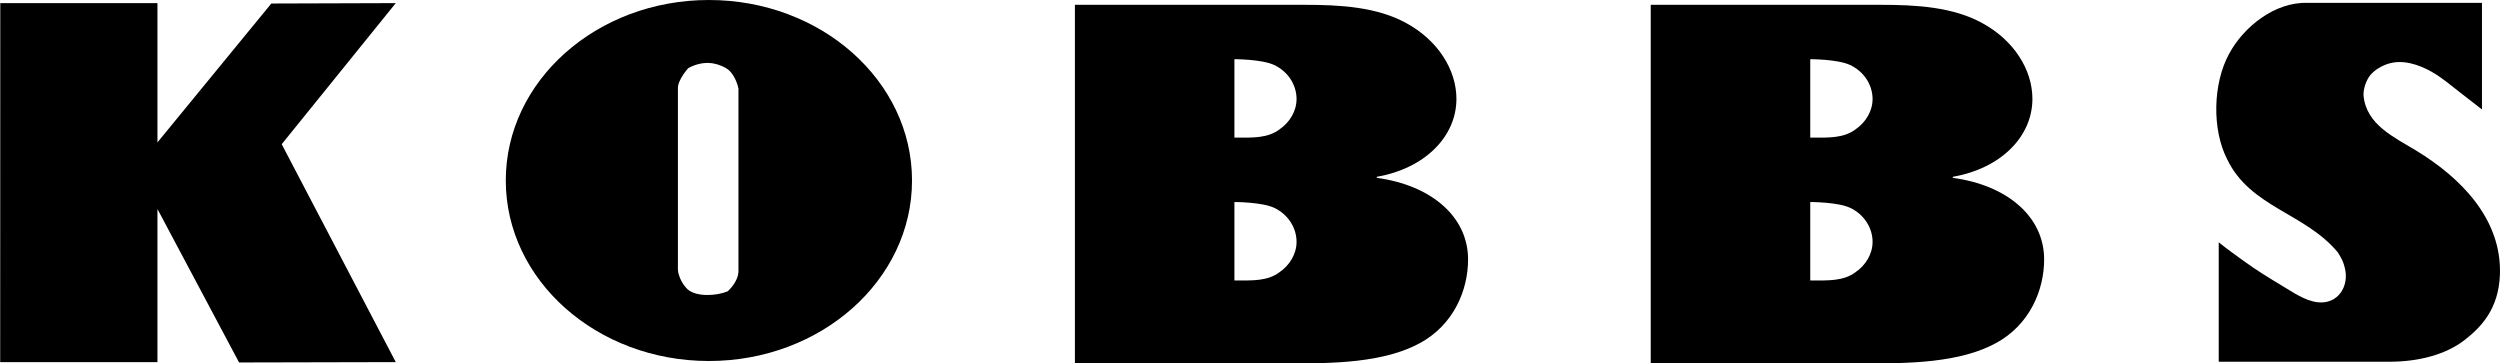
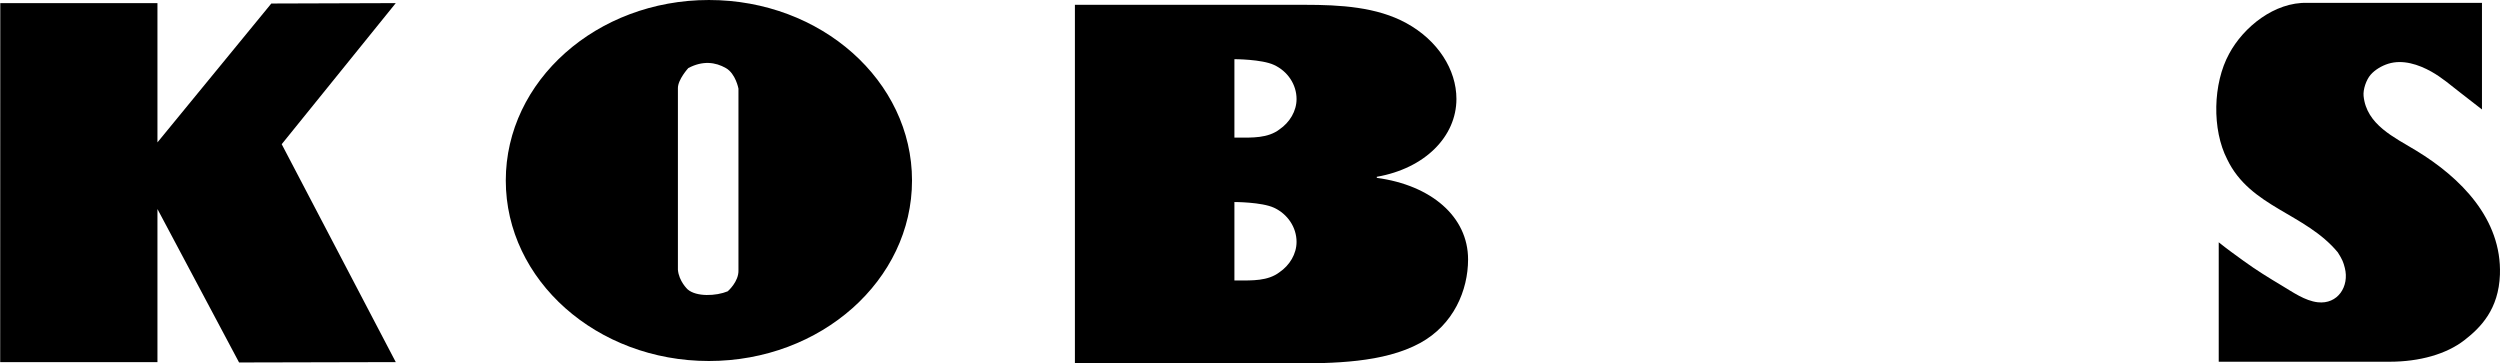
<svg xmlns="http://www.w3.org/2000/svg" xmlns:ns1="http://www.inkscape.org/namespaces/inkscape" version="1.1" id="Lager_1" x="0px" y="0px" width="853" height="124" viewBox="0 0 853 124" enable-background="new 0 0 841.89 595.275" xml:space="preserve">
  <path ns1:connector-curvature="0" id="path5" d="m 846.85,37.353 c 0,0 -3.775,-2.927 -7.381,-5.733 -3.24,-2.519 -6.302,-5.176 -9.908,-7.194 -4.333,-2.425 -9.76,-4.227 -14.699,-2.676 -2.197,0.69 -4.491,2.016 -6.013,3.764 -1.472,1.69 -2.619,4.982 -2.393,7.242 0.988,9.821 10.491,14.09 18.021,18.676 15.063,9.175 29.166,23.254 28.499,42.258 -0.425,11.845 -6.536,18.055 -12.154,22.4 -6.13,4.742 -15.258,7.333 -25.572,7.333 -5.578,0 -53.827,0 -58.221,0 V 82.671 c 2.766,2.233 5.648,4.29 8.527,6.379 4.29,3.115 8.487,5.696 13.034,8.416 3.67,2.194 7.869,5.17 12.214,5.669 6.86,0.787 10.861,-5.44 9.246,-11.739 -0.487,-1.899 -0.788,-2.761 -2.388,-5.288 C 786.516,72.688 767.801,70.758 759.927,54.379 754.683,44.219 755.012,28.499 760.586,18.34 765.501,9.175 776.123,0.647 787.271,0.977 h 59.577 V 37.353 z" />
  <polygon id="polygon7" points="233.638,280.792 197.828,280.876 179.174,245.809 179.174,280.792 143.235,280.792 143.258,198.752 179.174,198.752 179.174,230.579 205.196,198.844 233.638,198.752 207.571,230.996 " transform="matrix(1.493,0,0,1.493,-213.785,-295.673)" />
  <path ns1:connector-curvature="0" id="path9" d="m 172.574,61.582 c 0,-34.014 31.029,-61.581 69.306,-61.581 38.27,0 69.299,27.569 69.299,61.581 0,34.012 -31.029,61.591 -69.299,61.591 -38.278,0 -69.306,-27.579 -69.306,-61.591 z m 62.268,-38.351 c 0,0 -3.54,3.873 -3.54,6.818 v 61.977 c 0.322,3.93 3.302,6.694 3.302,6.694 2.951,2.616 9.757,2.31 13.682,0.681 0,0 3.834,-3.273 3.676,-7.239 V 30.241 c 0,0 -0.939,-5.107 -4.282,-7.01 -3.572,-2.049 -7.912,-2.616 -12.837,0 z" />
  <path ns1:connector-curvature="0" id="path11" d="m 366.759,1.642 h 78.412 c 12.176,0 24.59,0.724 34.658,6.24 10.772,5.89 17.103,15.881 17.103,25.869 0,12.843 -10.772,23.718 -27.172,26.572 v 0.361 c 18.508,2.493 31.148,13.196 31.148,27.83 0,10.511 -4.927,22.29 -16.388,28.53 -12.415,6.785 -29.755,6.955 -44.287,6.955 h -73.475 V 1.642 z M 422.315,95.697 c 4.906,0 10.263,0.215 14.225,-2.799 3.502,-2.379 5.845,-6.264 5.845,-10.364 0,-4.961 -3.034,-9.491 -7.69,-11.655 -4.202,-1.948 -13.514,-1.948 -13.514,-1.948 v 26.764 h 1.133 z m 0,-48.738 c 4.906,0 10.263,0.227 14.225,-2.797 3.502,-2.379 5.845,-6.263 5.845,-10.364 0,-4.961 -3.034,-9.491 -7.69,-11.643 -4.202,-1.96 -13.514,-1.96 -13.514,-1.96 v 26.763 h 1.133 z" />
-   <path ns1:connector-curvature="0" id="path13" d="m 563.229,1.642 h 78.469 c 12.176,0 24.6,0.724 34.658,6.24 10.794,5.89 17.103,15.881 17.103,25.869 0,12.843 -10.76,23.718 -27.16,26.572 v 0.361 c 18.508,2.493 31.16,13.196 31.16,27.83 0,10.511 -4.939,22.29 -16.4,28.53 -12.415,6.785 -29.755,6.955 -44.287,6.955 H 563.231 V 1.642 z M 618.774,95.697 c 4.915,0 10.308,0.215 14.293,-2.799 3.513,-2.379 5.857,-6.264 5.857,-10.364 0,-4.961 -3.058,-9.491 -7.725,-11.655 -4.212,-1.948 -13.543,-1.948 -13.543,-1.948 v 26.764 h 1.119 z m 0,-48.738 c 4.915,0 10.308,0.227 14.293,-2.797 3.513,-2.379 5.857,-6.263 5.857,-10.364 0,-4.961 -3.058,-9.491 -7.725,-11.643 -4.212,-1.96 -13.543,-1.96 -13.543,-1.96 v 26.763 h 1.119 z" />
</svg>